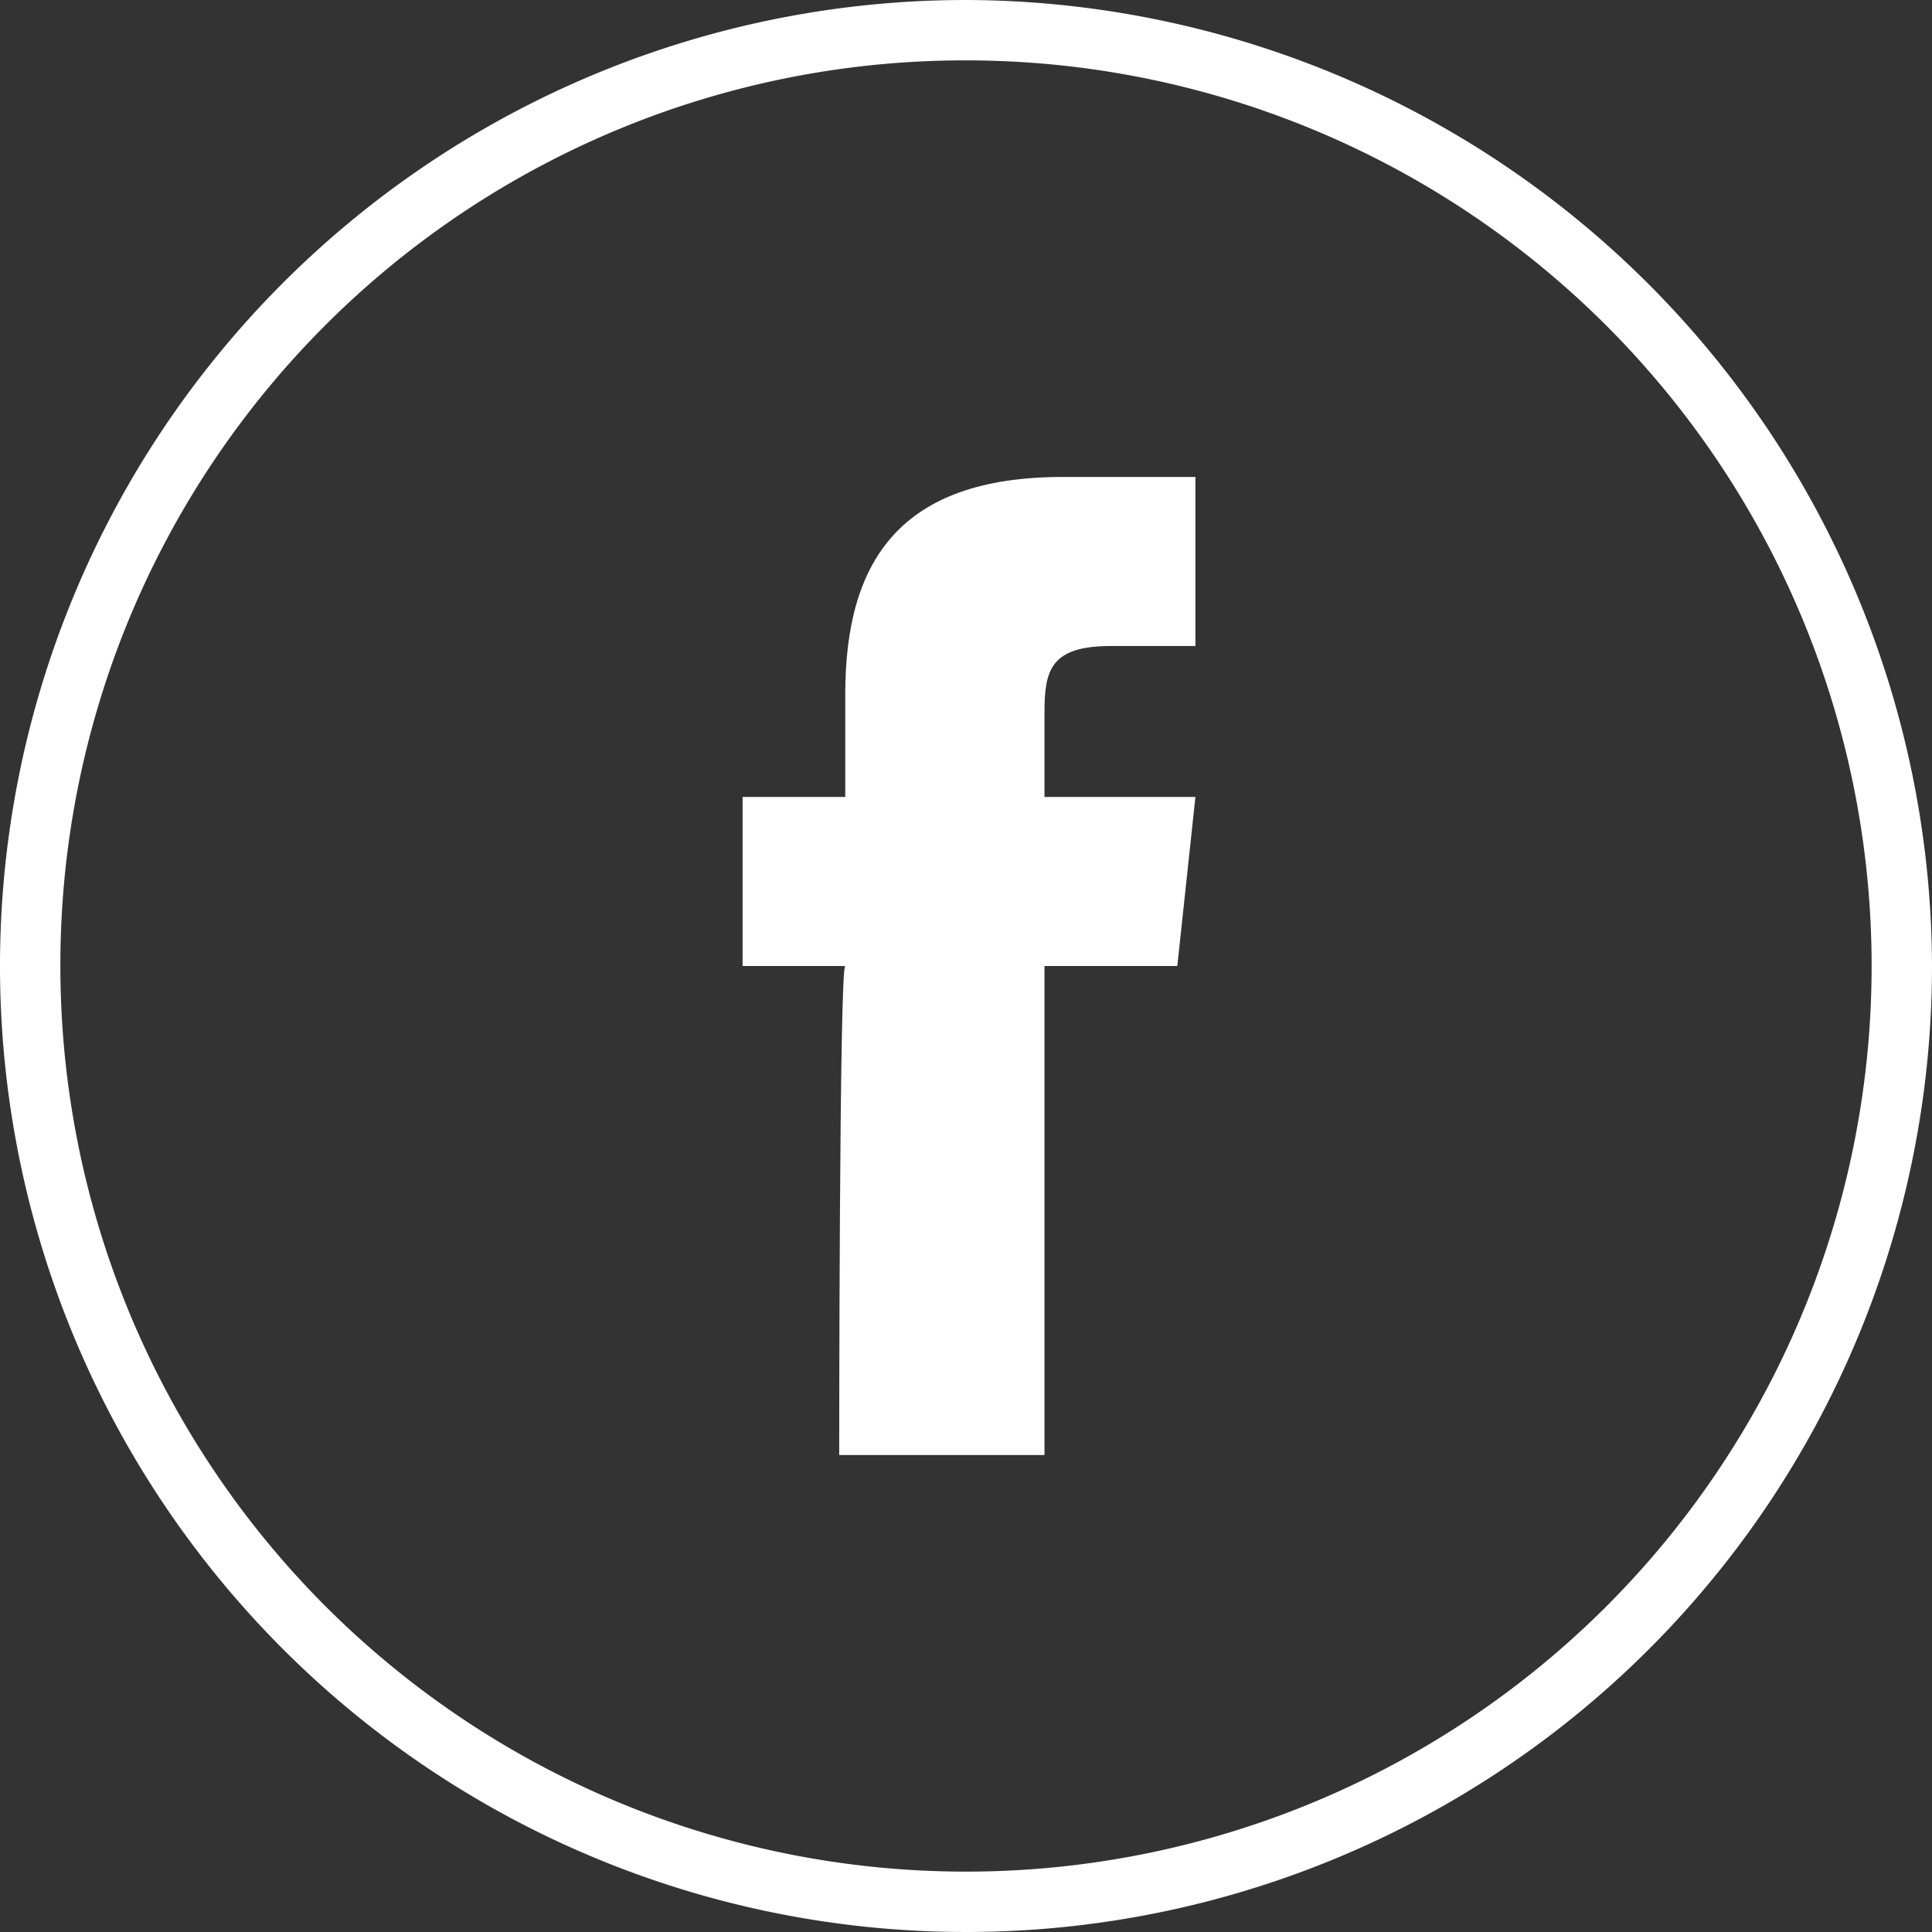
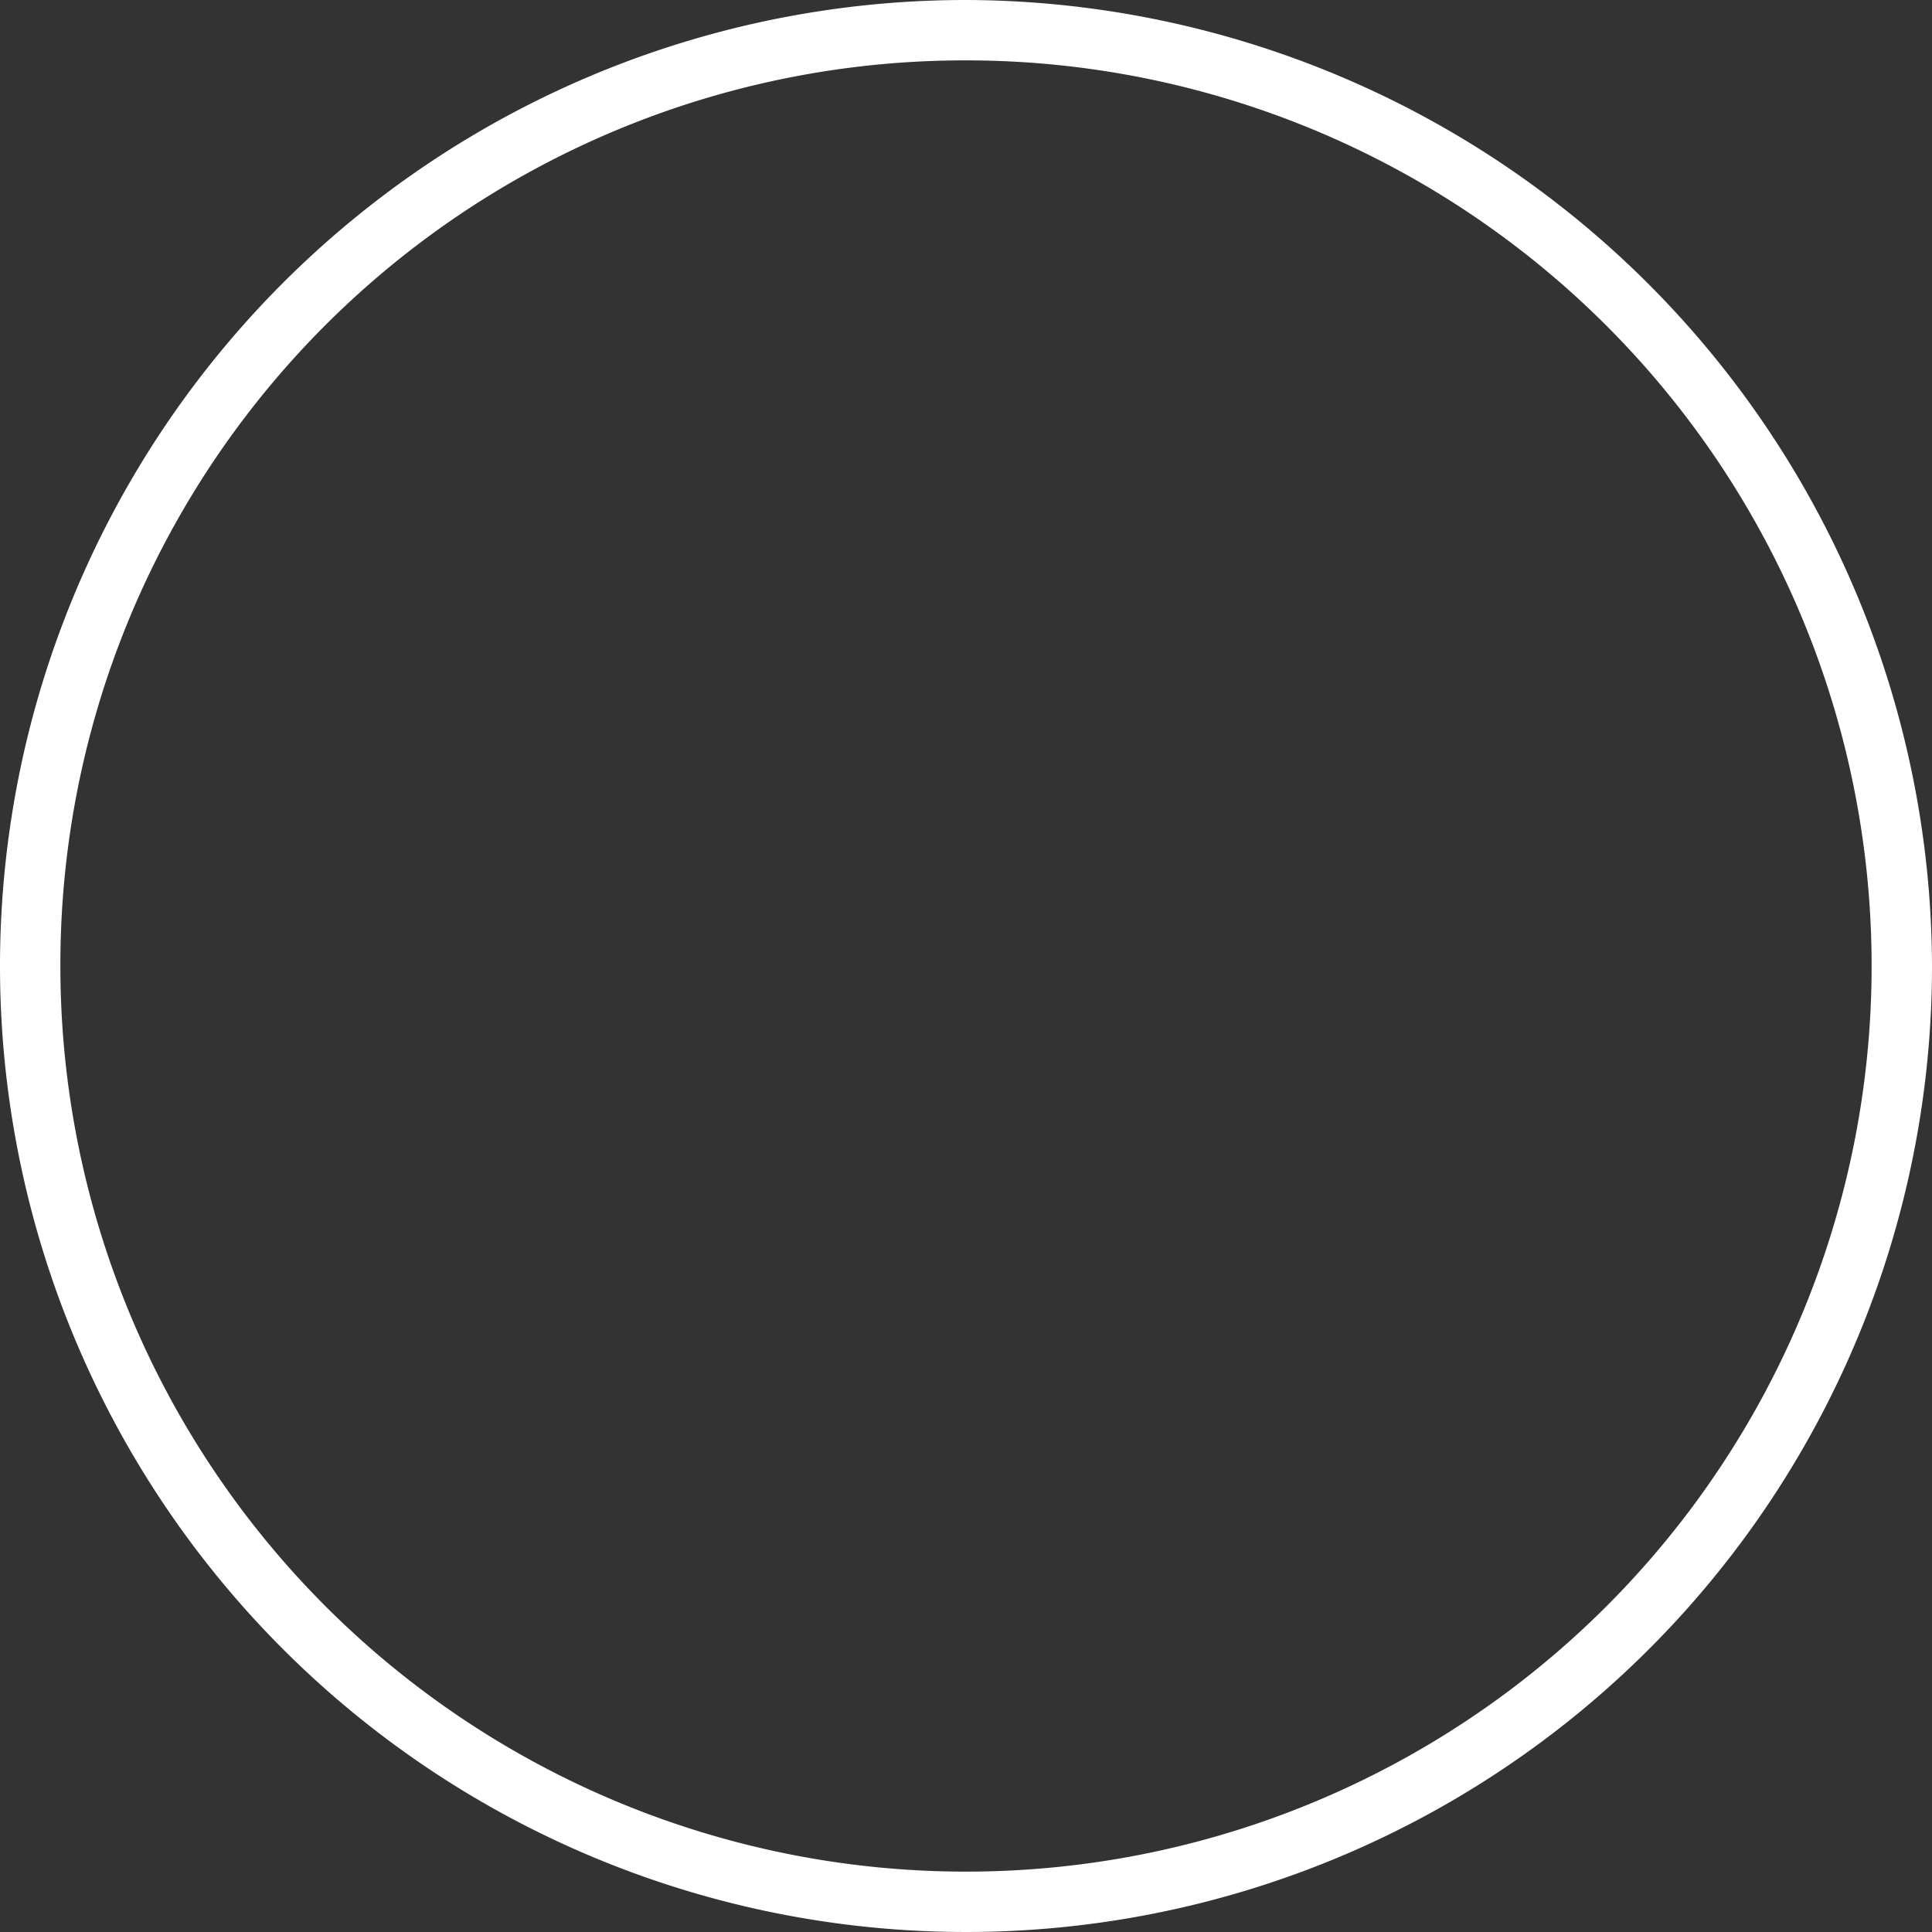
<svg xmlns="http://www.w3.org/2000/svg" width="32" height="32" viewBox="0 0 32 32">
  <rect x="0" y="0" width="32" height="32" fill="#333333" stroke="none" />
  <g id="icon-facebook" transform="translate(-267.1 -267)">
-     <path id="Pfad_73" d="M281,291.1h3.4V283h2.2l.3-2.8h-2.5v-1.4c0-.7.1-1.1,1.1-1.1h1.4v-2.8h-2.2c-2.7,0-3.6,1.4-3.6,3.6v1.7h-1.7V283h1.7C281,283,281,291.1,281,291.1Z" fill="#fff" />
    <path id="Shopping_10_122_" d="M283.1,268a15,15,0,1,1-15,15,14.98,14.98,0,0,1,15-15m0-1a16,16,0,1,0,16,16A16.047,16.047,0,0,0,283.1,267Z" fill="#fff" />
  </g>
</svg>